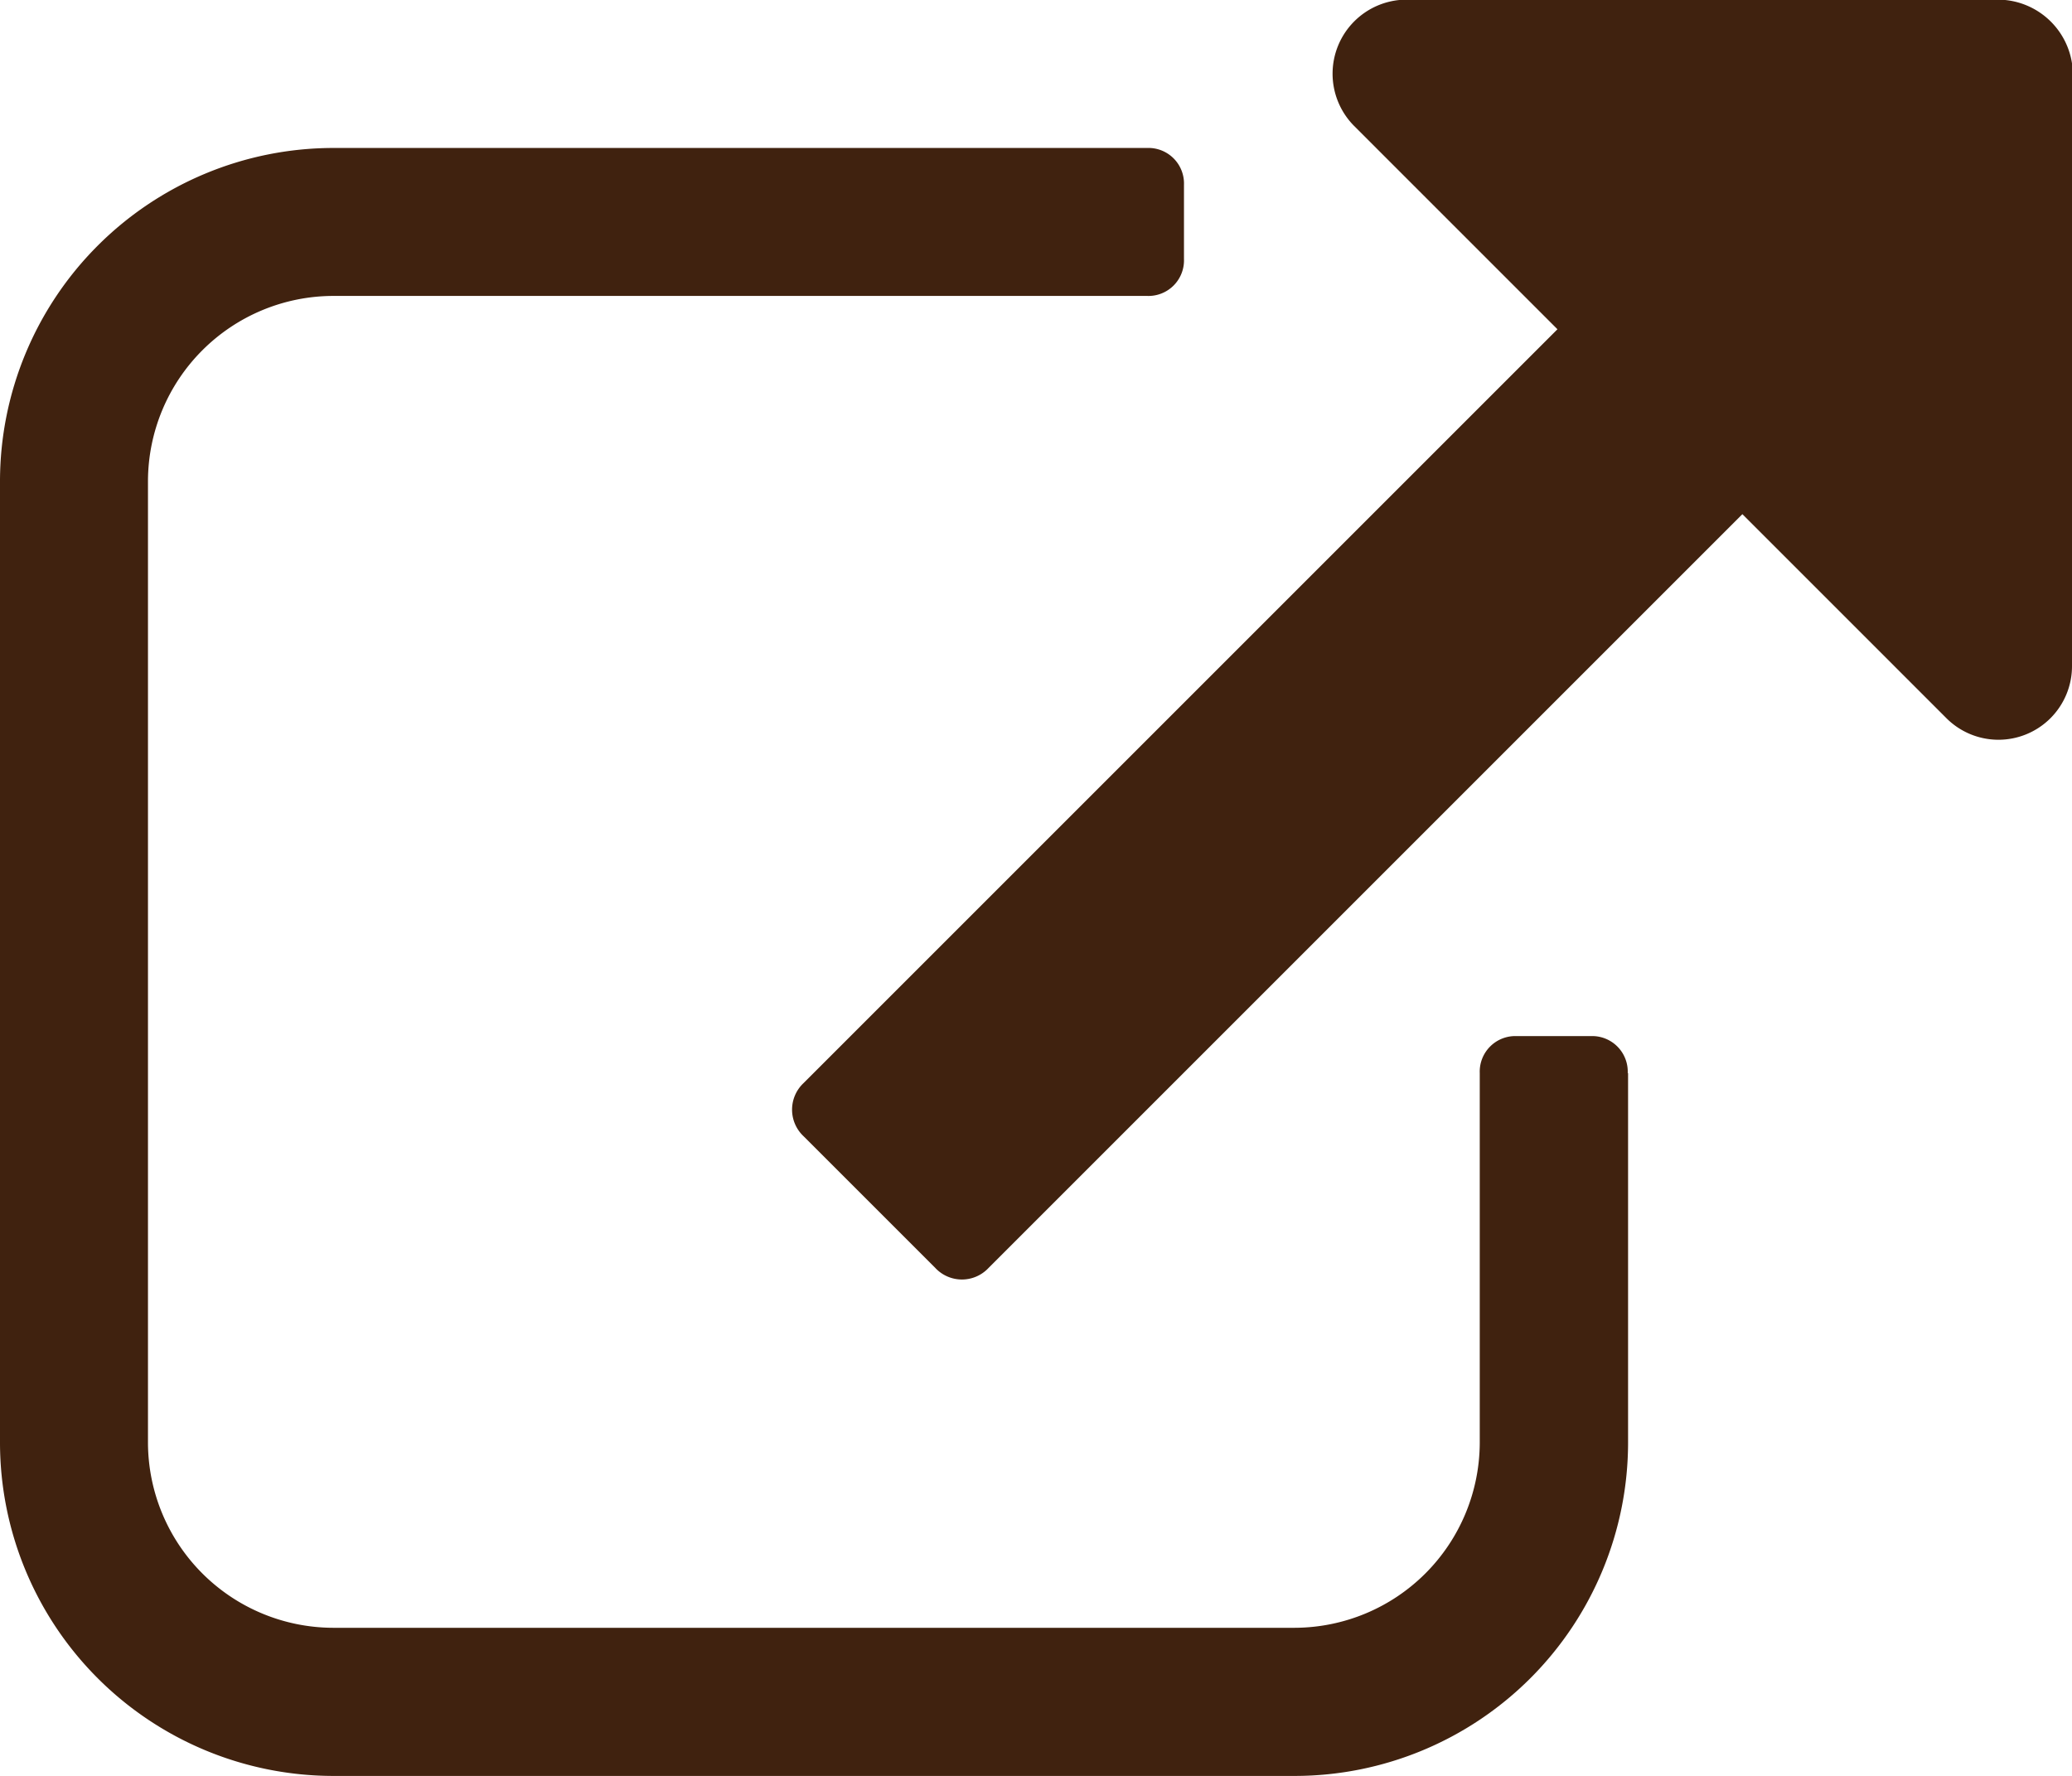
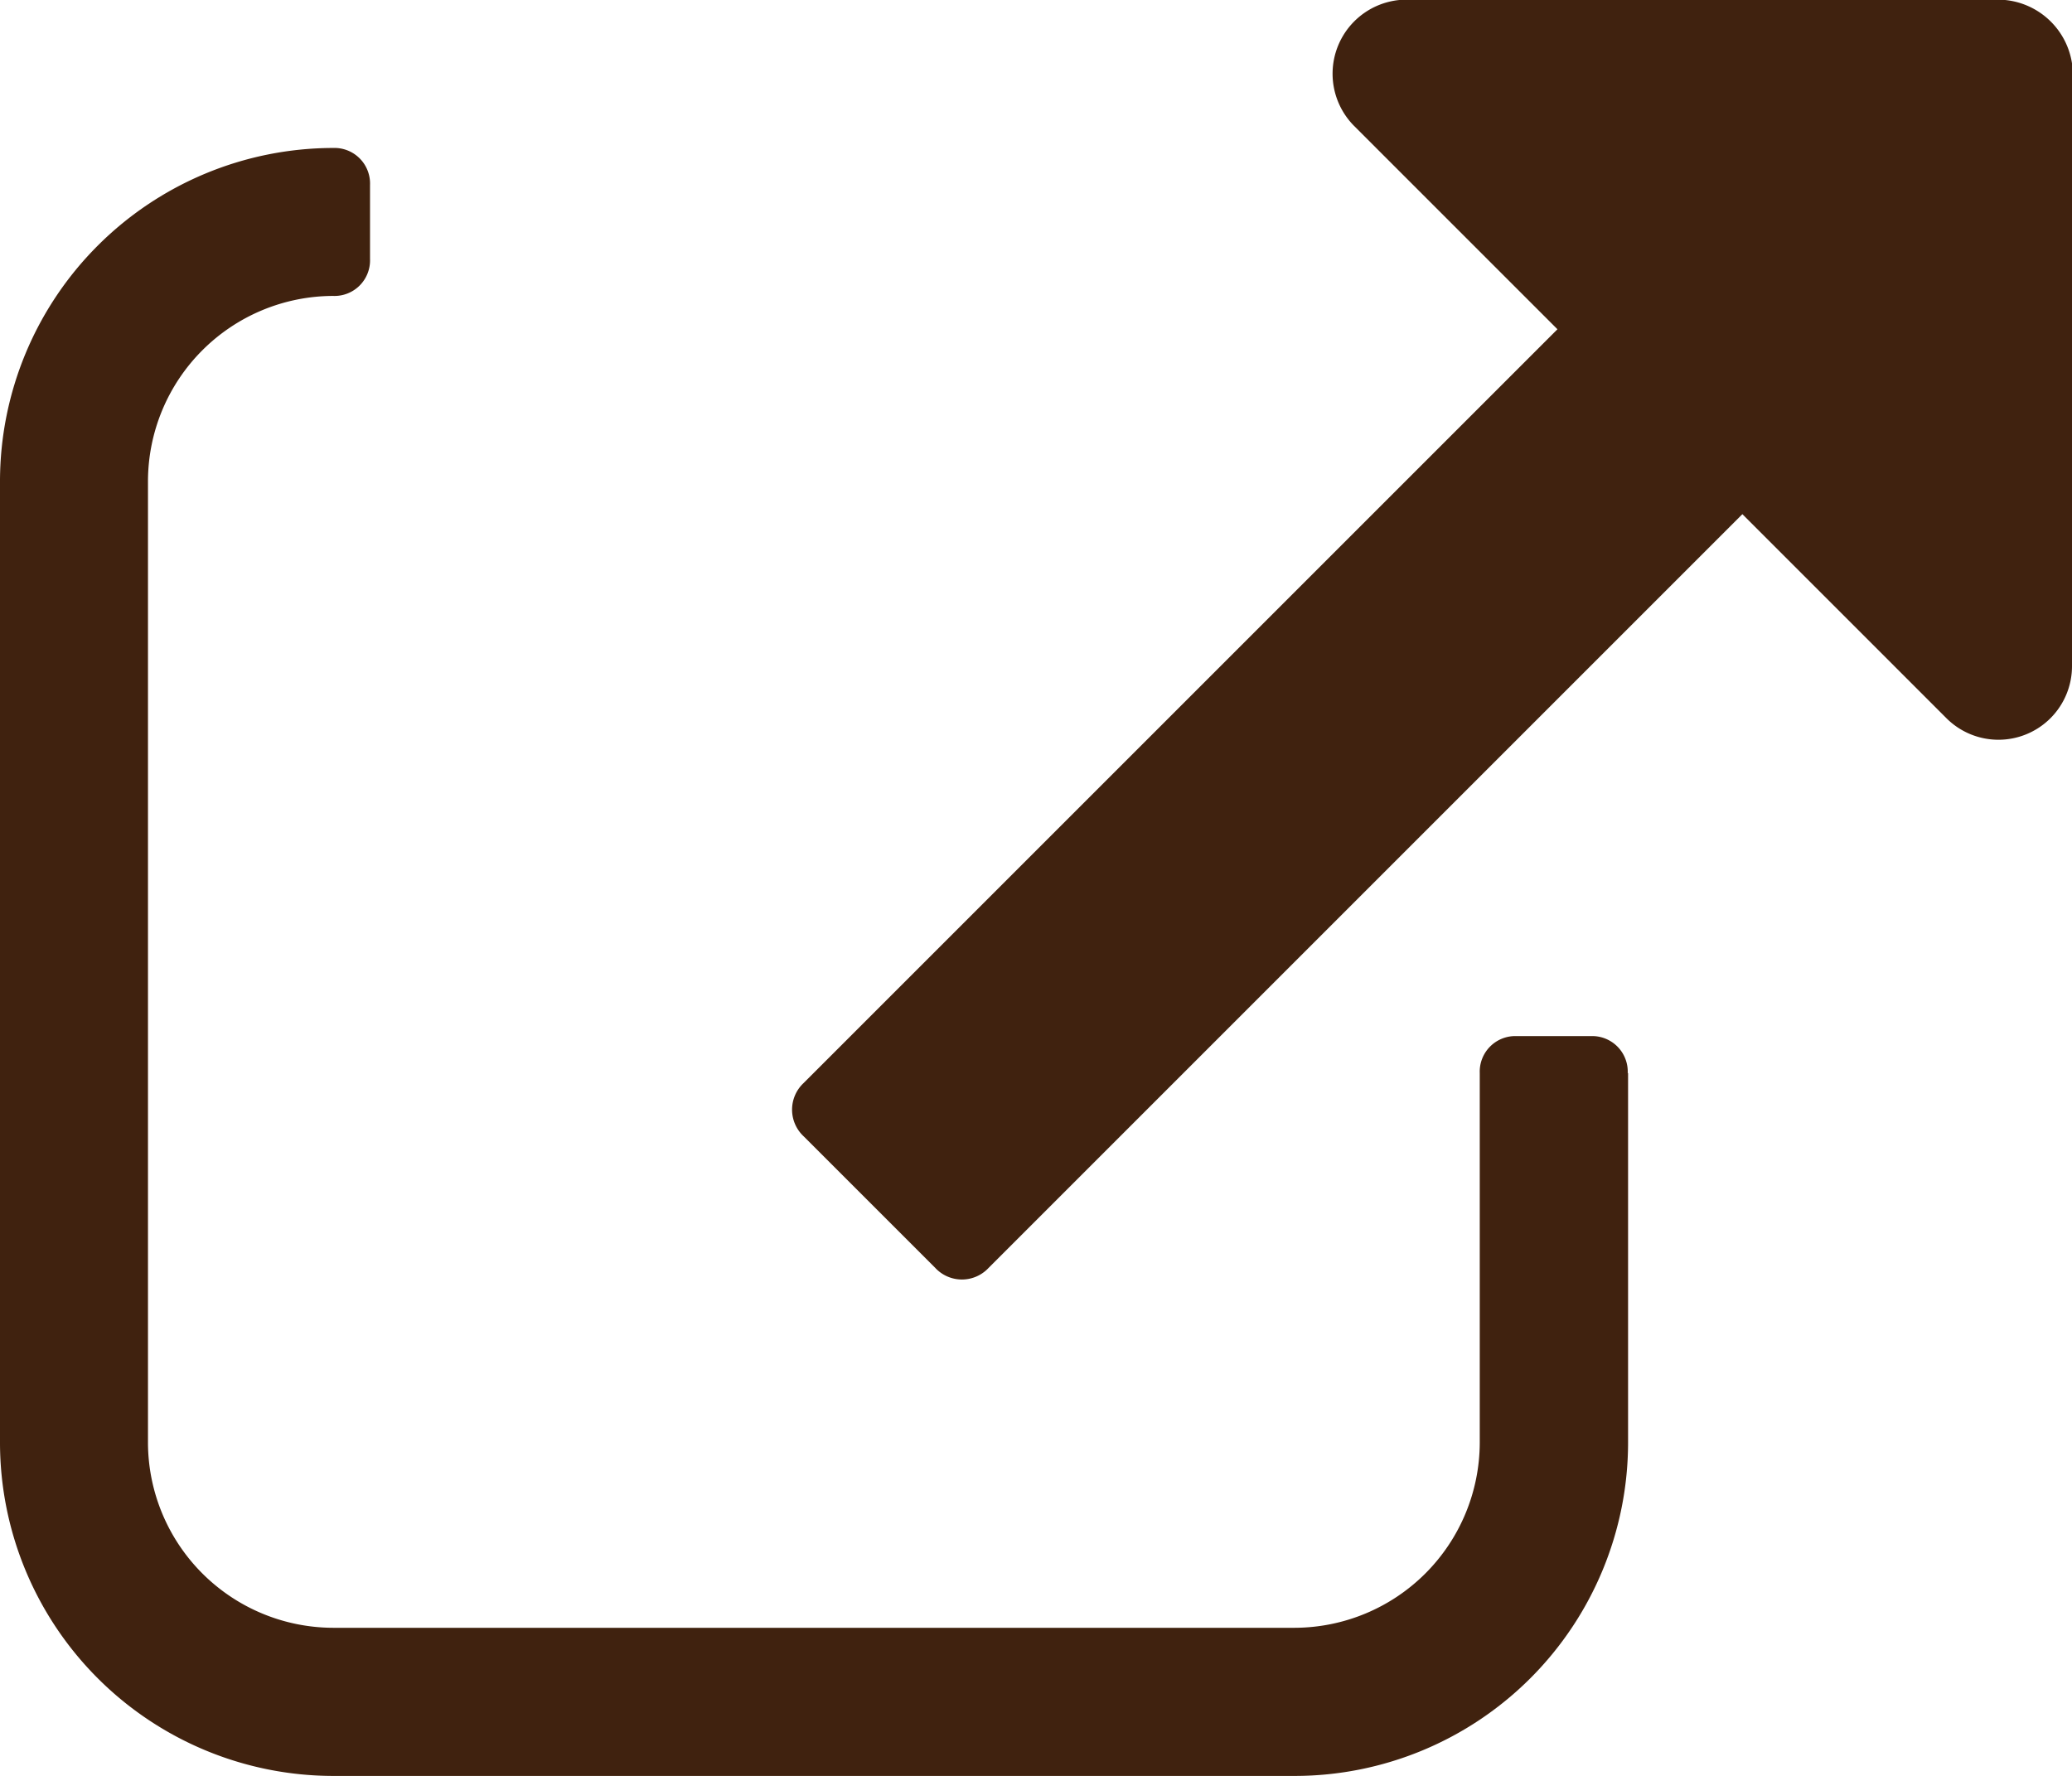
<svg xmlns="http://www.w3.org/2000/svg" width="12" height="10.286">
-   <path data-name="Path 5943" d="M9.429 6.215v2.143A1.932 1.932 0 017.5 10.286H1.929A1.932 1.932 0 010 8.357V2.786A1.932 1.932 0 011.929.857h4.714a.206.206 0 01.214.214V1.5a.206.206 0 01-.214.214H1.929A1.075 1.075 0 00.857 2.786v5.571a1.075 1.075 0 001.071 1.071h5.571A1.075 1.075 0 008.57 8.357V6.215a.206.206 0 01.214-.214h.429a.206.206 0 01.214.214zM12 .429v3.428a.426.426 0 01-.73.3l-1.179-1.179-4.366 4.366a.211.211 0 01-.308 0l-.763-.763a.211.211 0 010-.308L9.02 1.907 7.841.728a.429.429 0 01.3-.73h3.435a.435.435 0 01.429.429z" fill="#40220f" />
+   <path data-name="Path 5943" d="M9.429 6.215v2.143A1.932 1.932 0 017.5 10.286H1.929A1.932 1.932 0 010 8.357V2.786A1.932 1.932 0 011.929.857a.206.206 0 01.214.214V1.5a.206.206 0 01-.214.214H1.929A1.075 1.075 0 00.857 2.786v5.571a1.075 1.075 0 001.071 1.071h5.571A1.075 1.075 0 008.57 8.357V6.215a.206.206 0 01.214-.214h.429a.206.206 0 01.214.214zM12 .429v3.428a.426.426 0 01-.73.3l-1.179-1.179-4.366 4.366a.211.211 0 01-.308 0l-.763-.763a.211.211 0 010-.308L9.02 1.907 7.841.728a.429.429 0 01.3-.73h3.435a.435.435 0 01.429.429z" fill="#40220f" />
</svg>